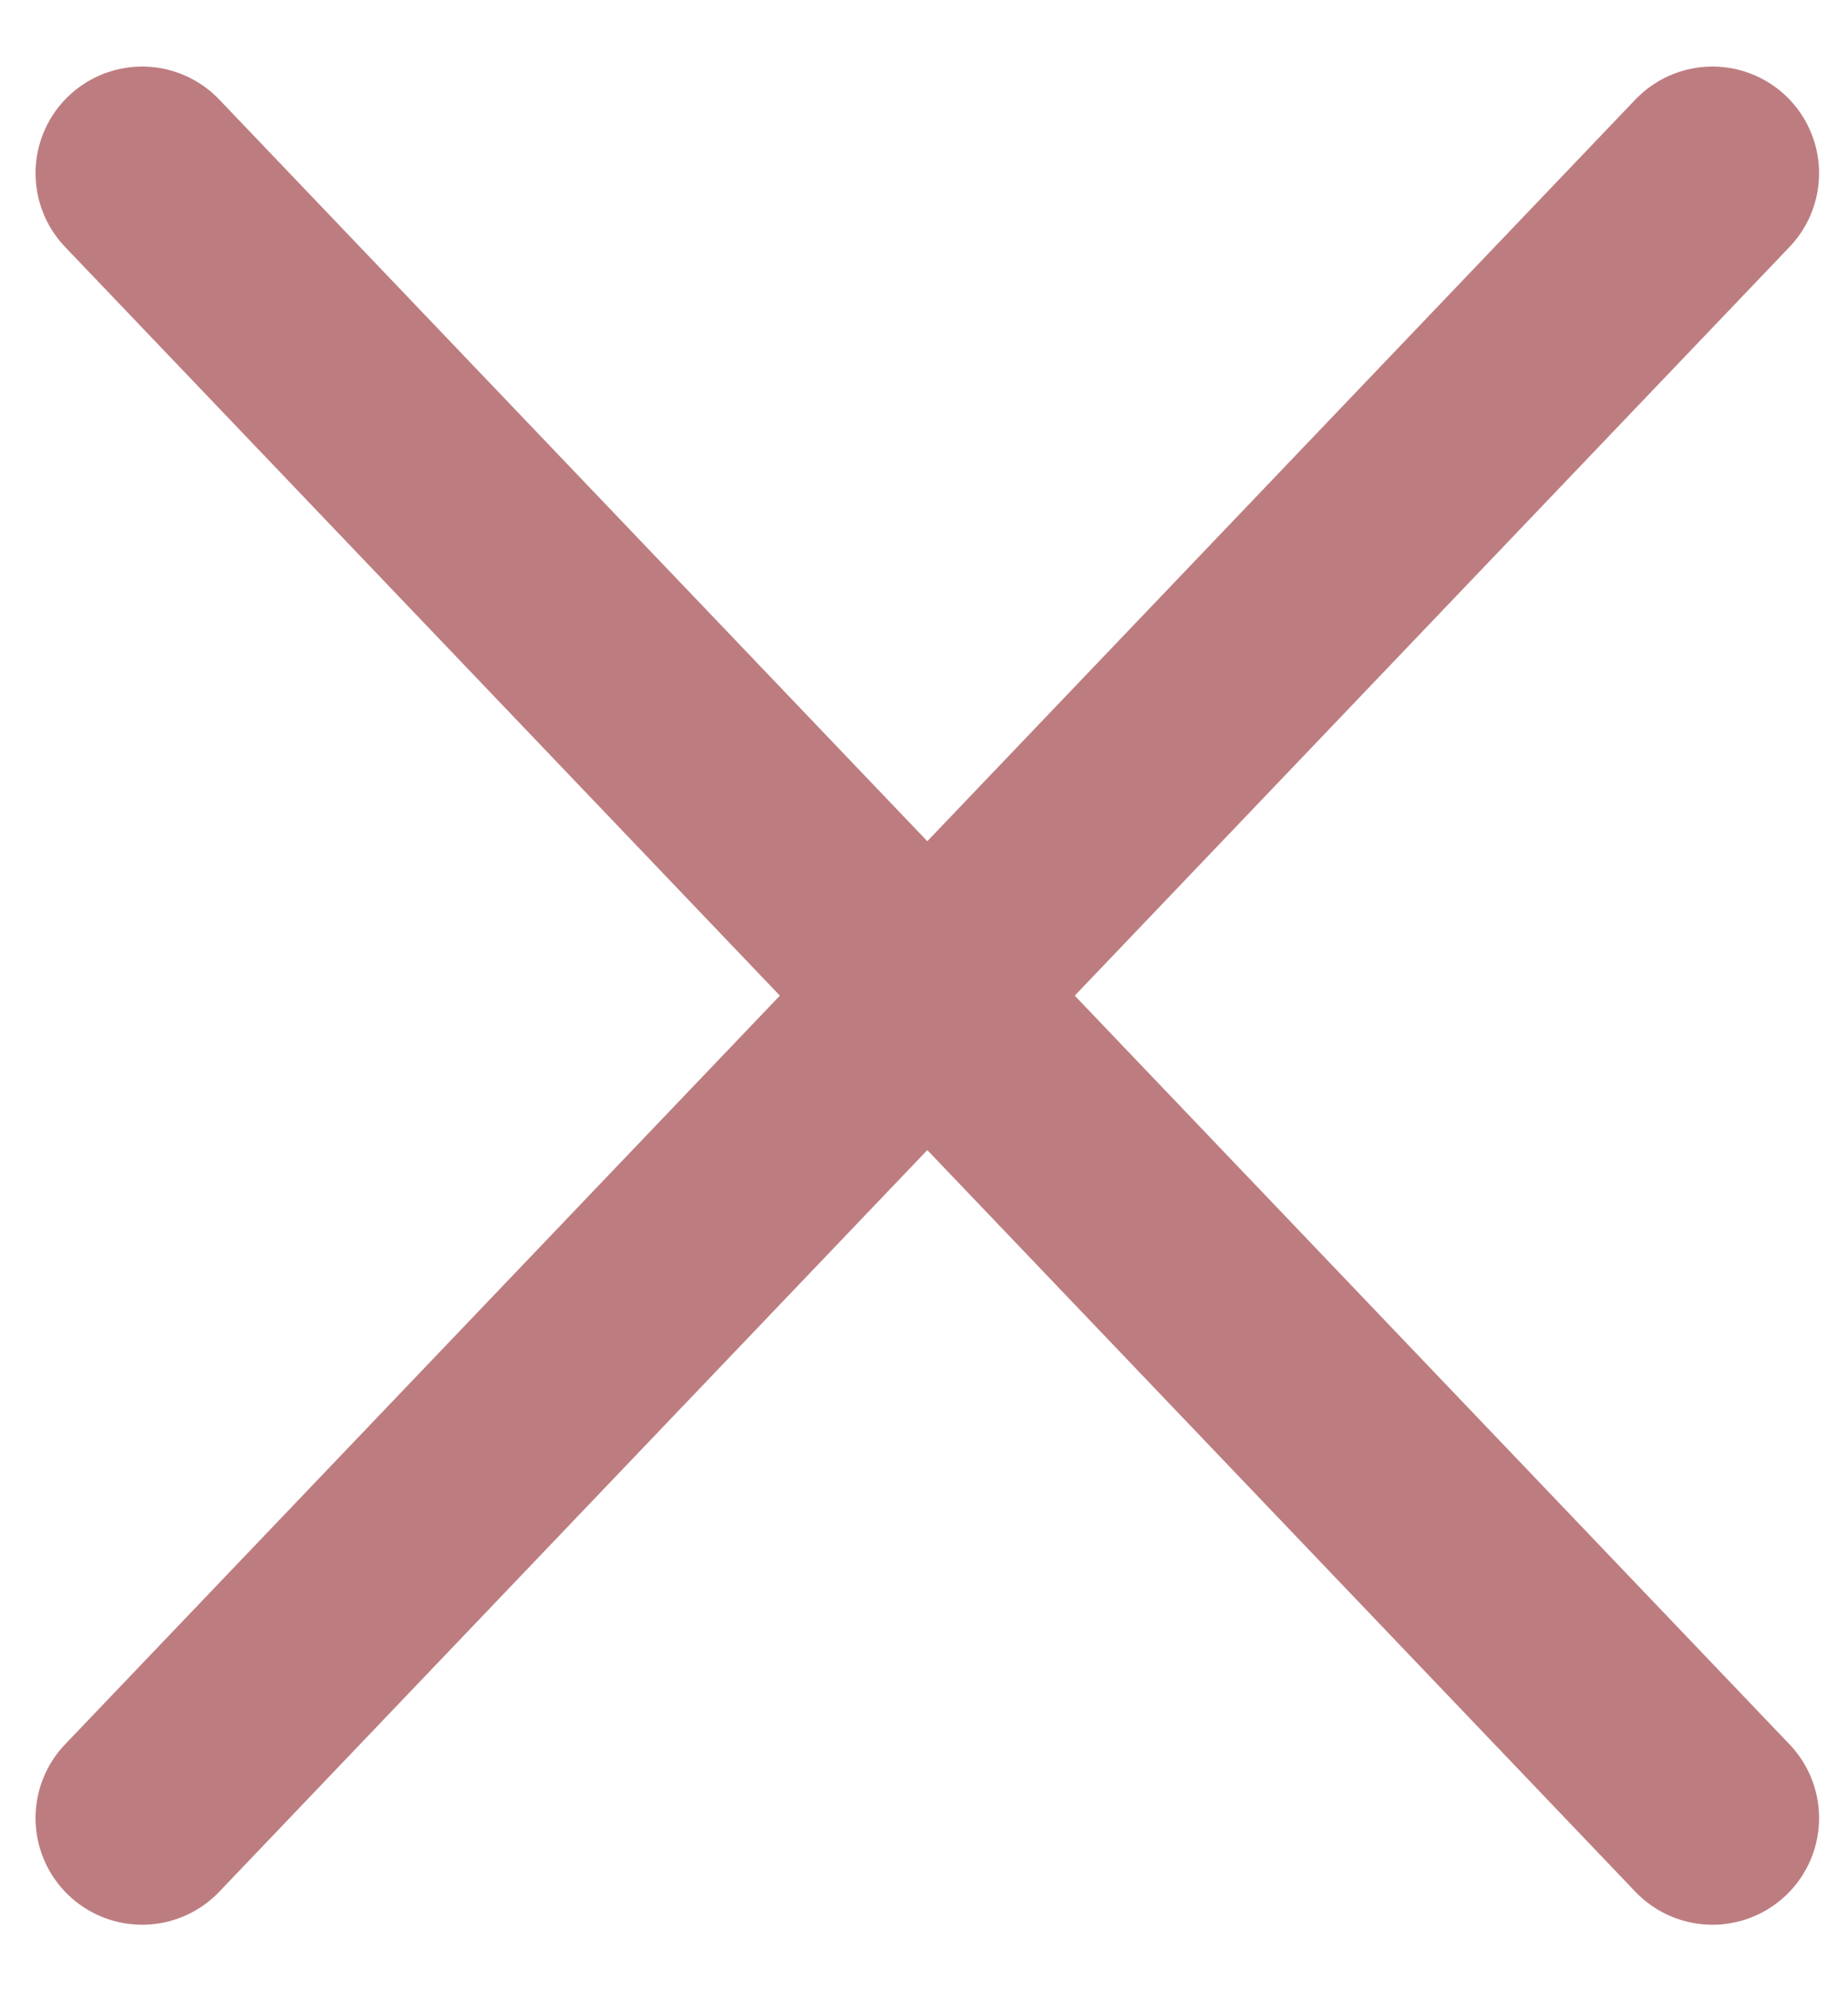
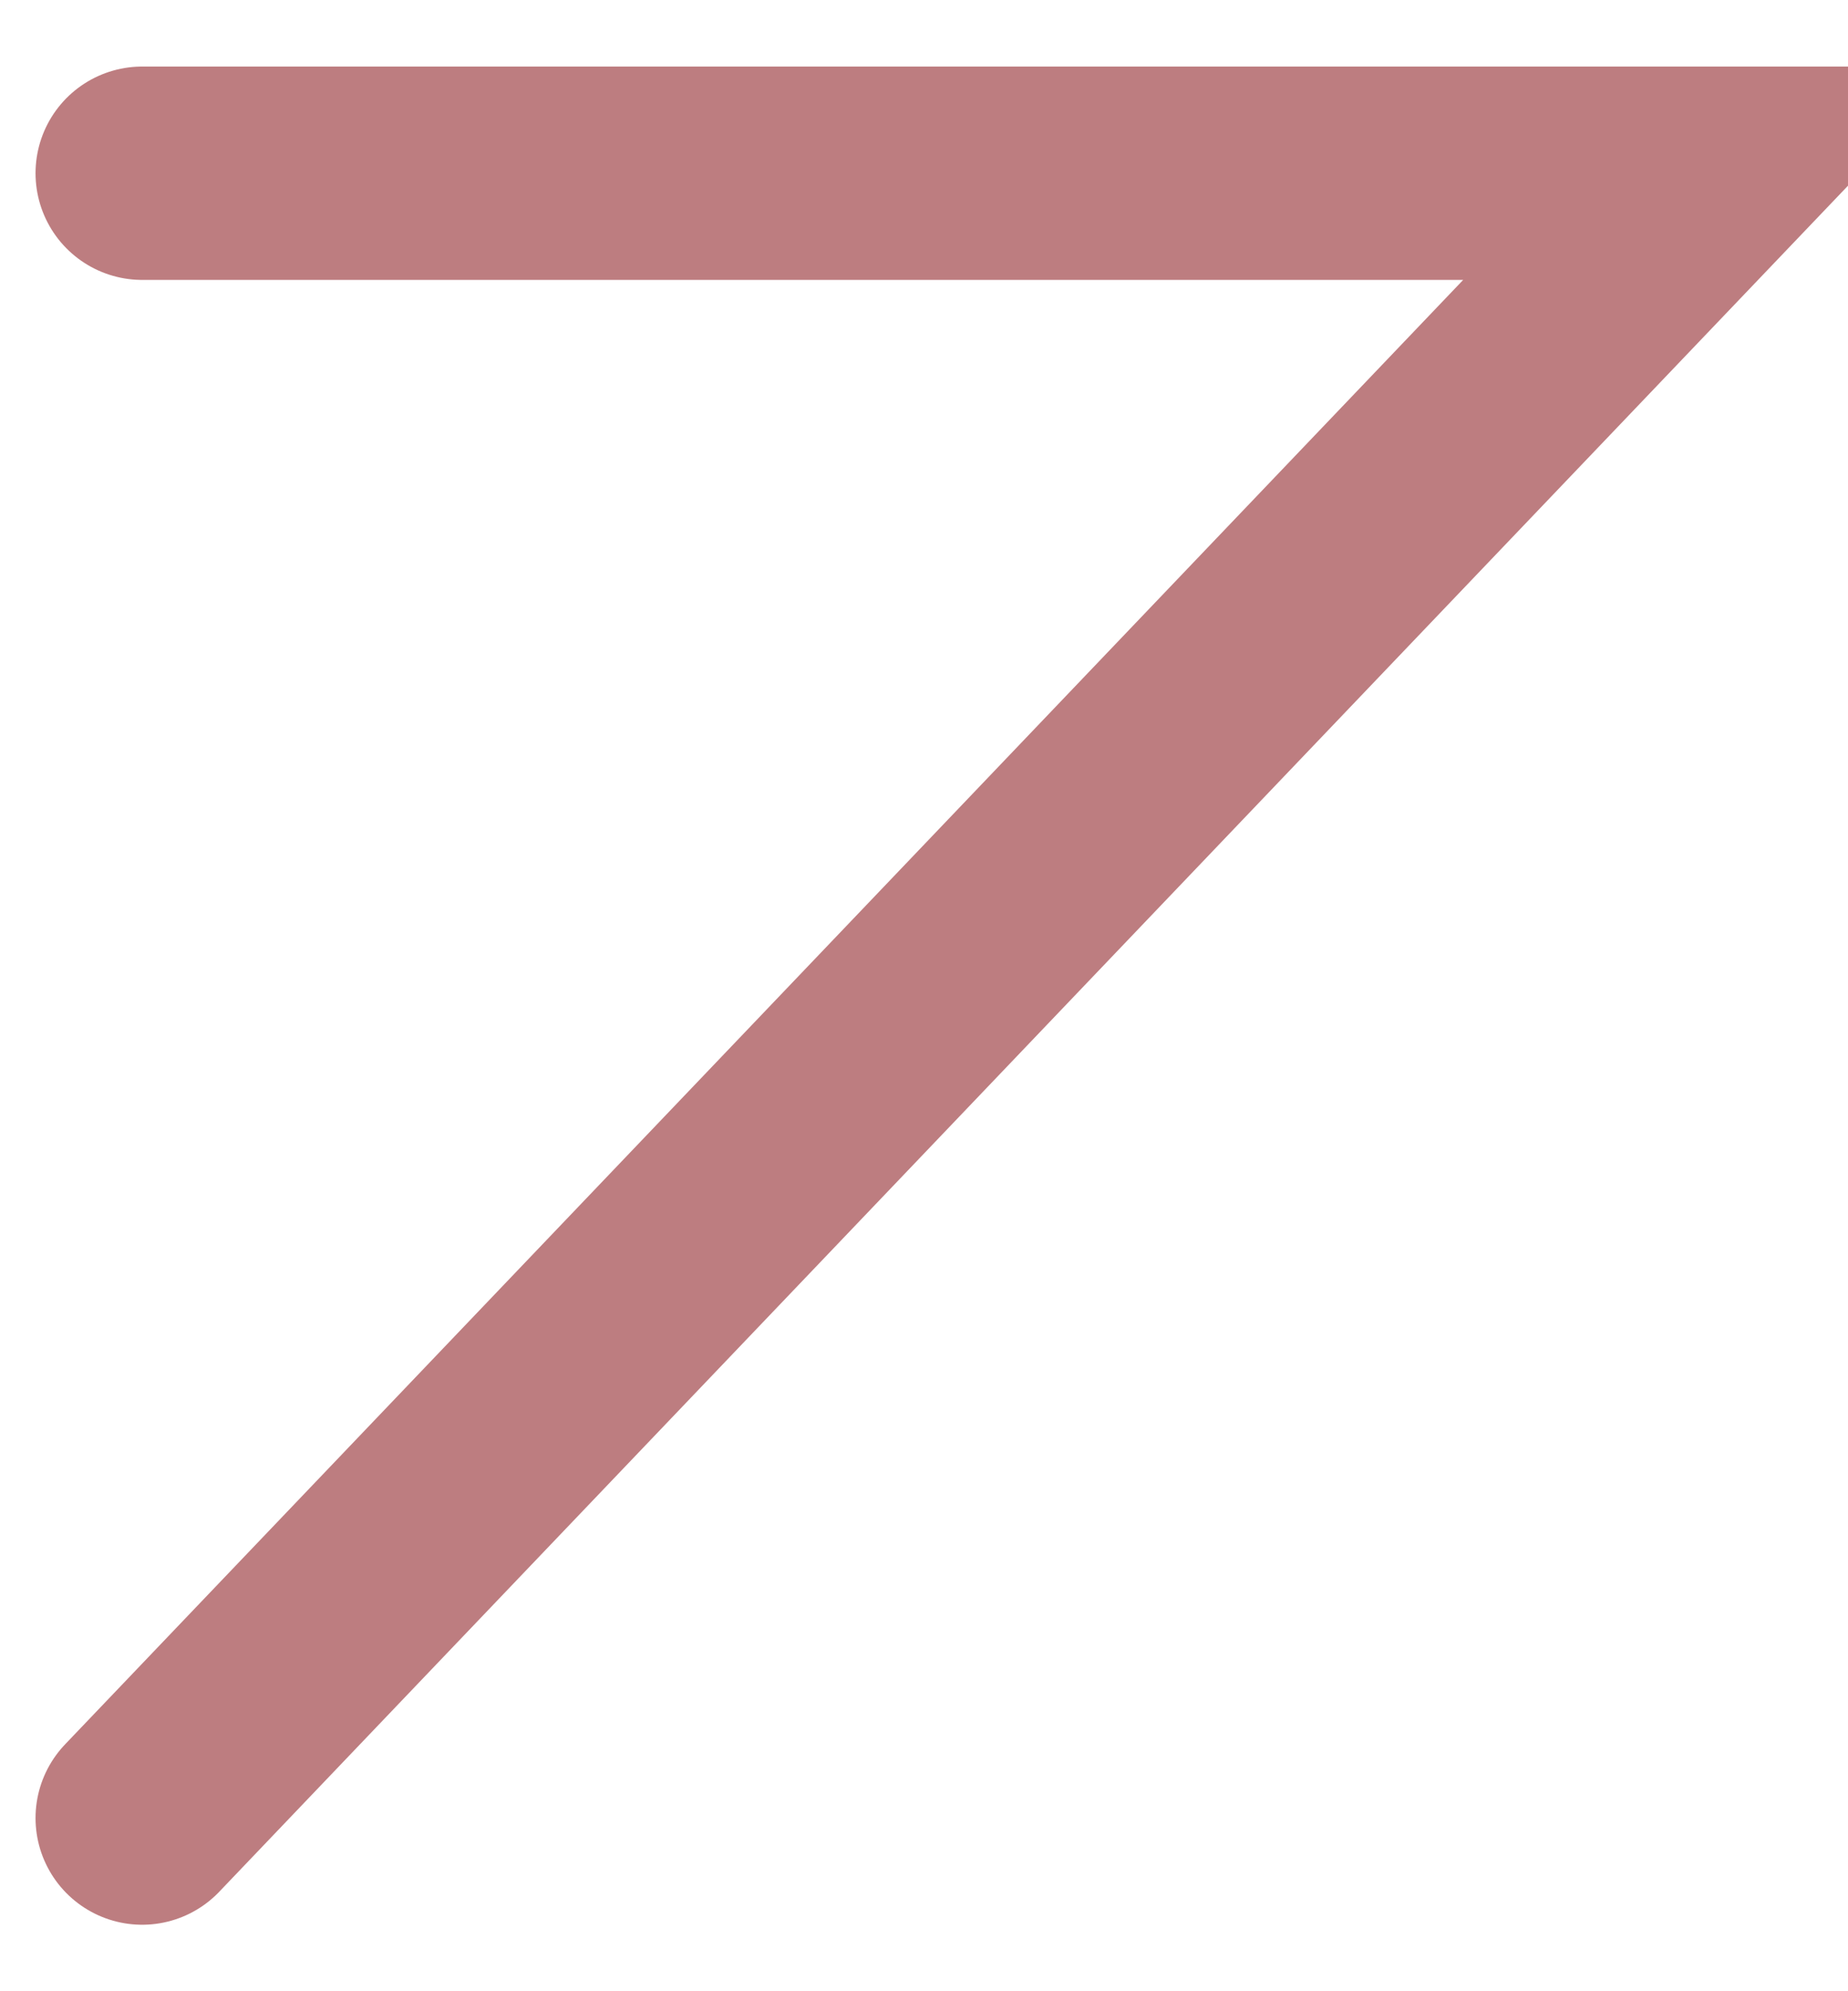
<svg xmlns="http://www.w3.org/2000/svg" width="26" height="28" viewBox="0 0 26 28" fill="none">
-   <path d="M2 25.565L24.093 2.436M24.093 25.565L2 2.436" stroke="#BD7D80" stroke-width="3" stroke-linecap="round" />
+   <path d="M2 25.565L24.093 2.436L2 2.436" stroke="#BD7D80" stroke-width="3" stroke-linecap="round" />
</svg>